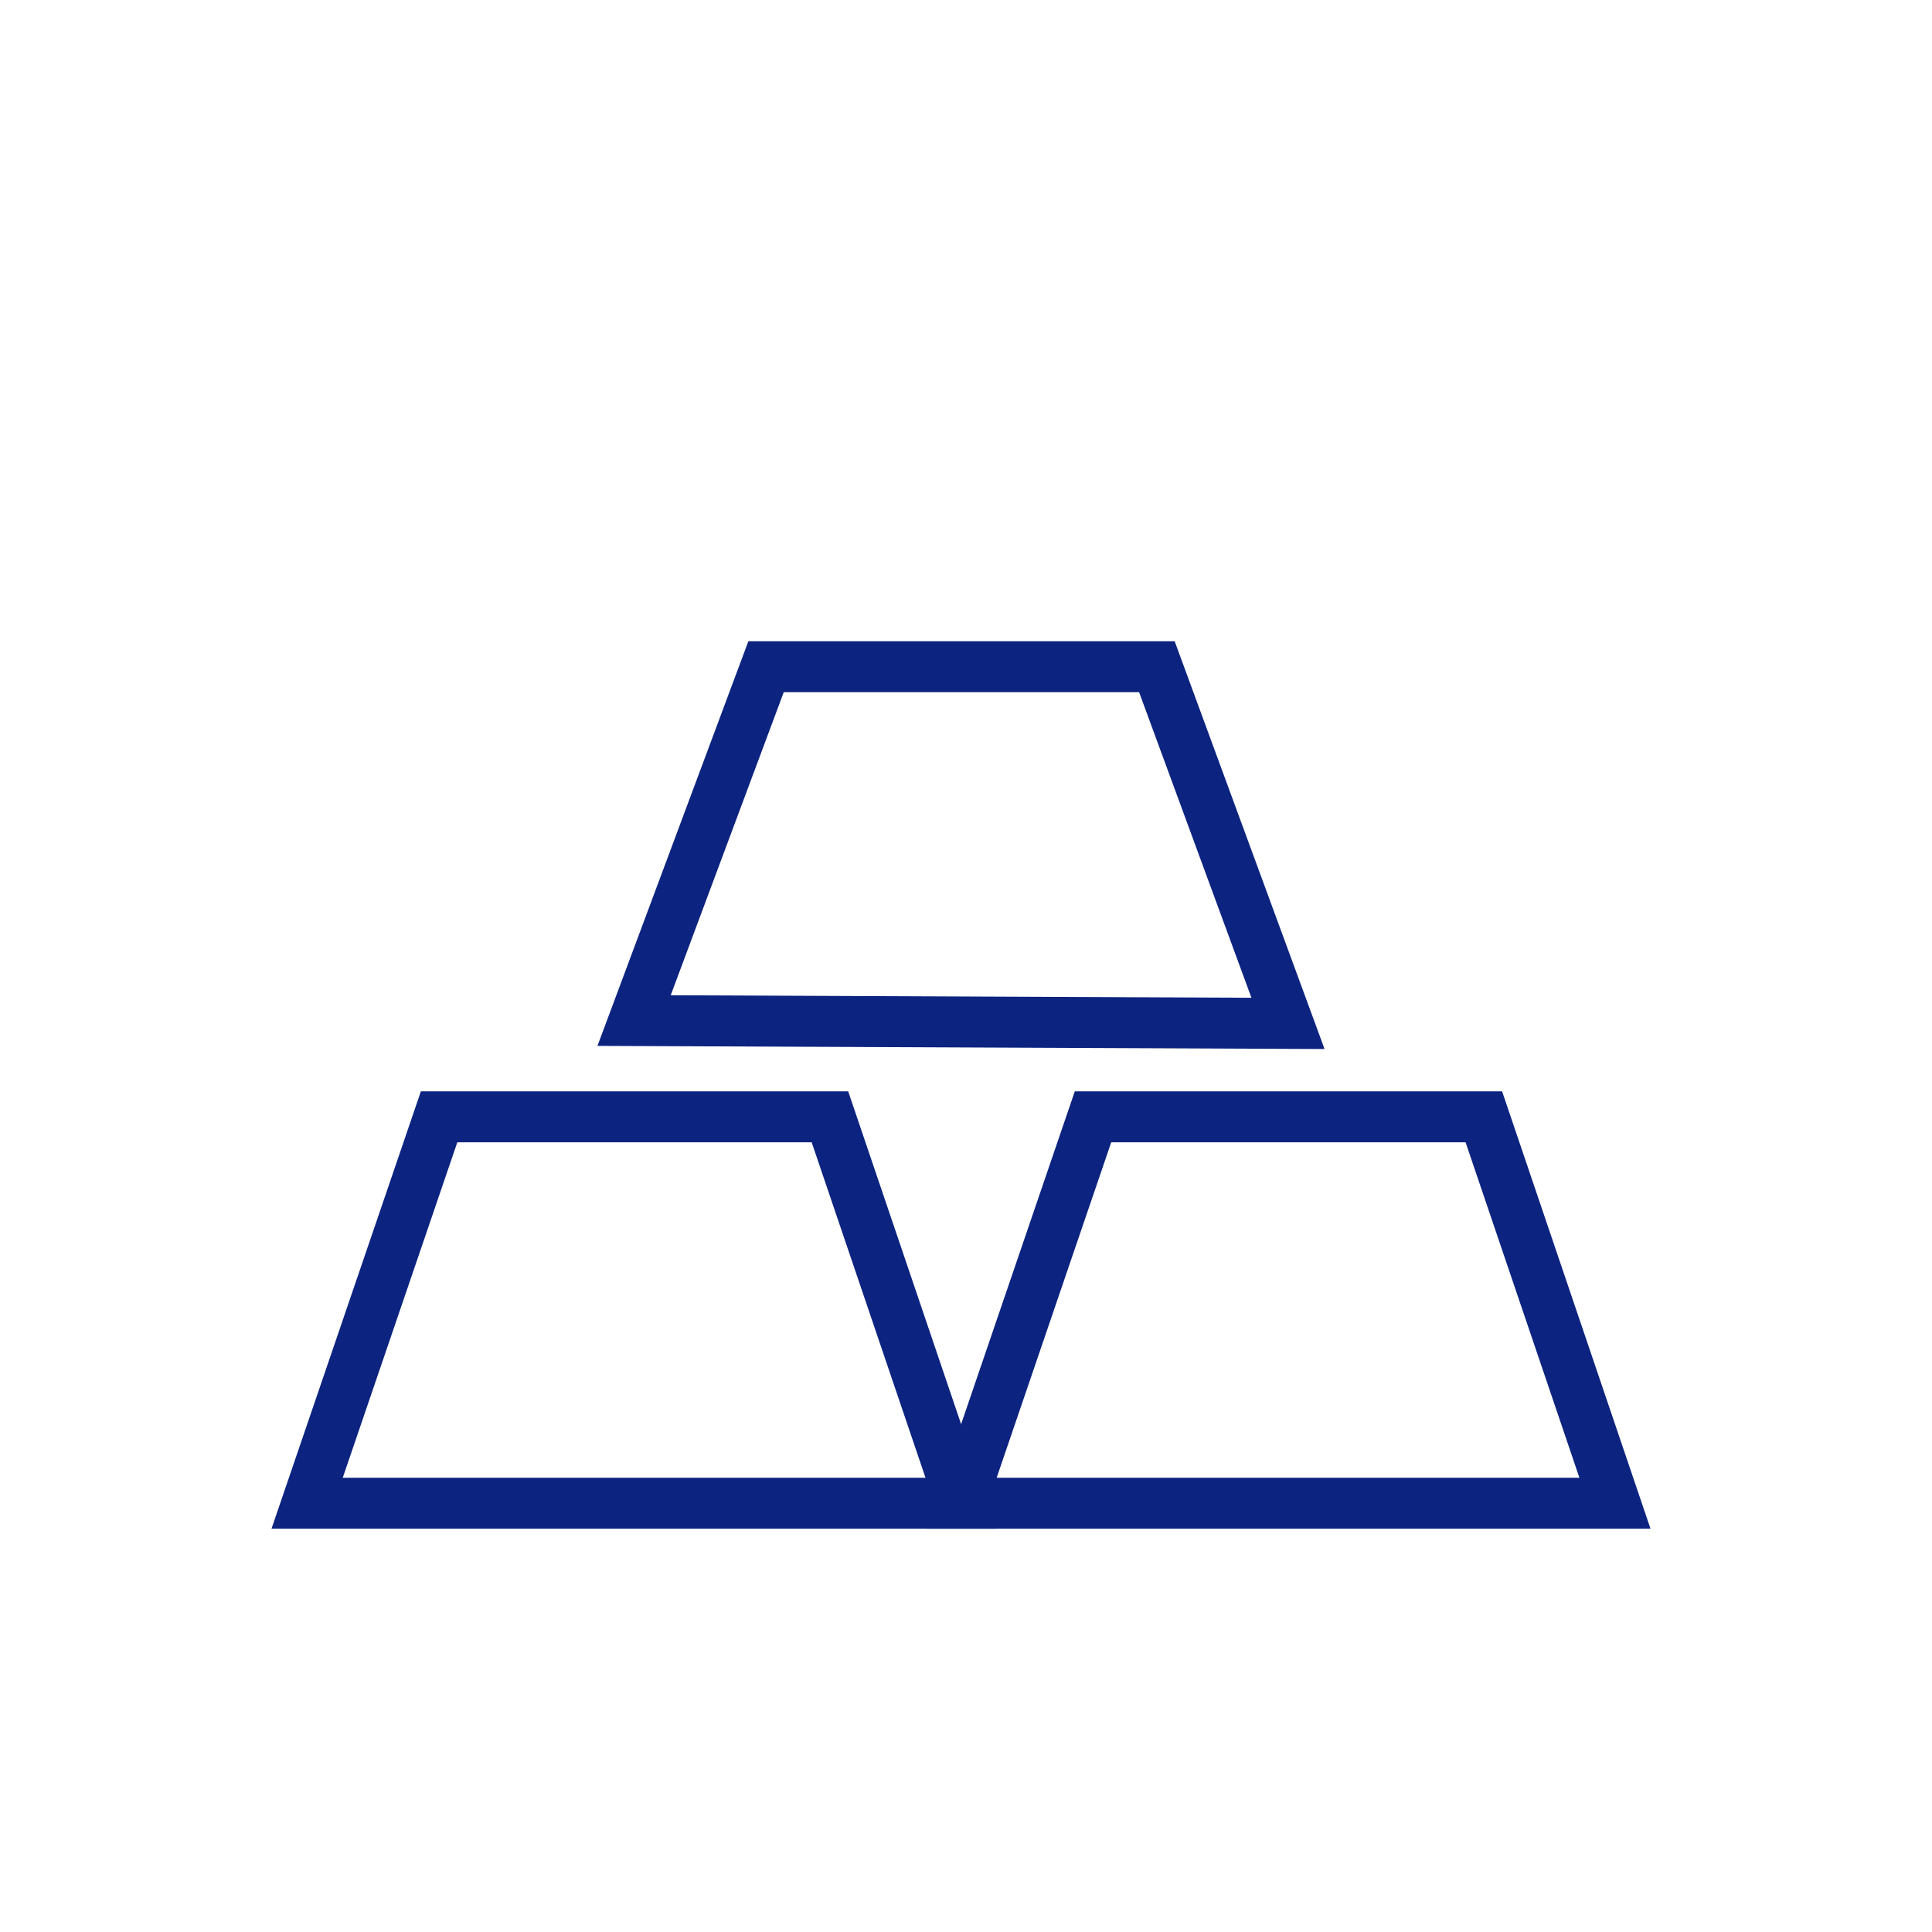
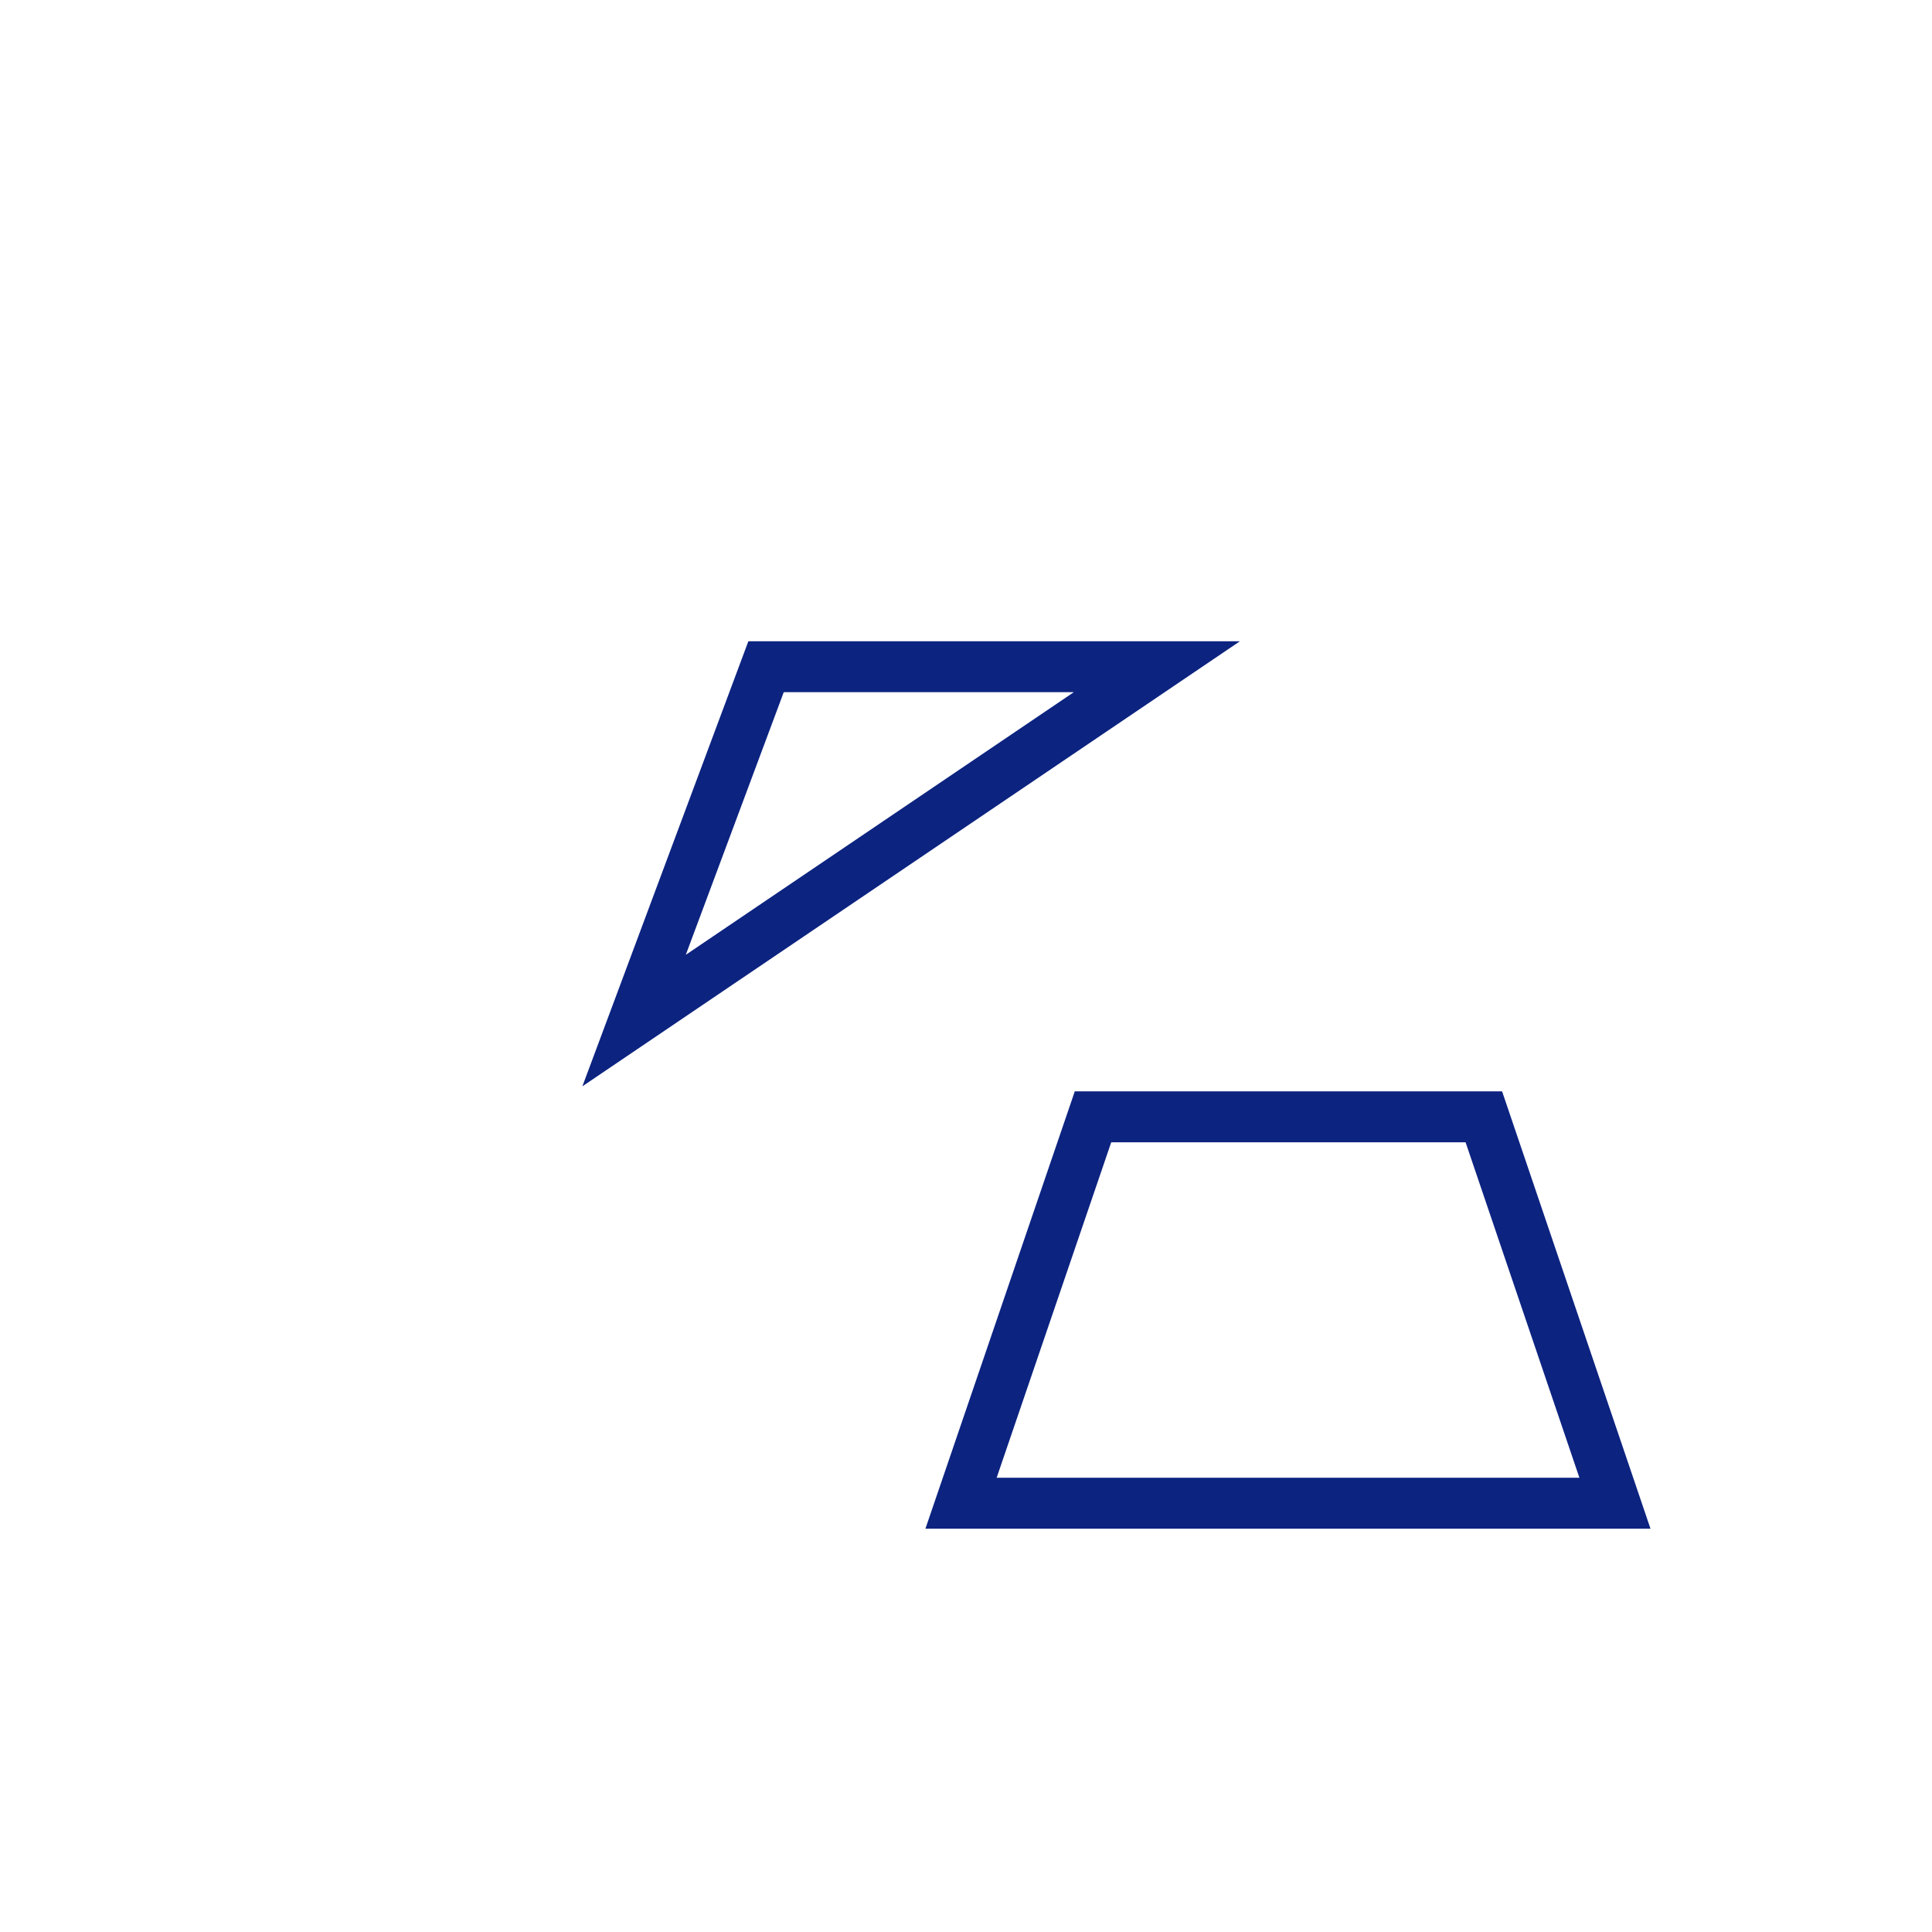
<svg xmlns="http://www.w3.org/2000/svg" width="65" height="65" viewBox="0 0 65 65" fill="none">
-   <path fill-rule="evenodd" clip-rule="evenodd" d="M21.333 34.336L43.333 34.431L38.922 22.431H25.773L21.333 34.336Z" stroke="#0C2380" stroke-width="1.714" />
+   <path fill-rule="evenodd" clip-rule="evenodd" d="M21.333 34.336L38.922 22.431H25.773L21.333 34.336Z" stroke="#0C2380" stroke-width="1.714" />
  <path fill-rule="evenodd" clip-rule="evenodd" d="M32.333 50.574H54.333L49.922 37.574H36.773L32.333 50.574Z" stroke="#0C2380" stroke-width="1.714" />
-   <path fill-rule="evenodd" clip-rule="evenodd" d="M10.333 50.574H32.333L27.922 37.574H14.773L10.333 50.574Z" stroke="#0C2380" stroke-width="1.714" />
</svg>